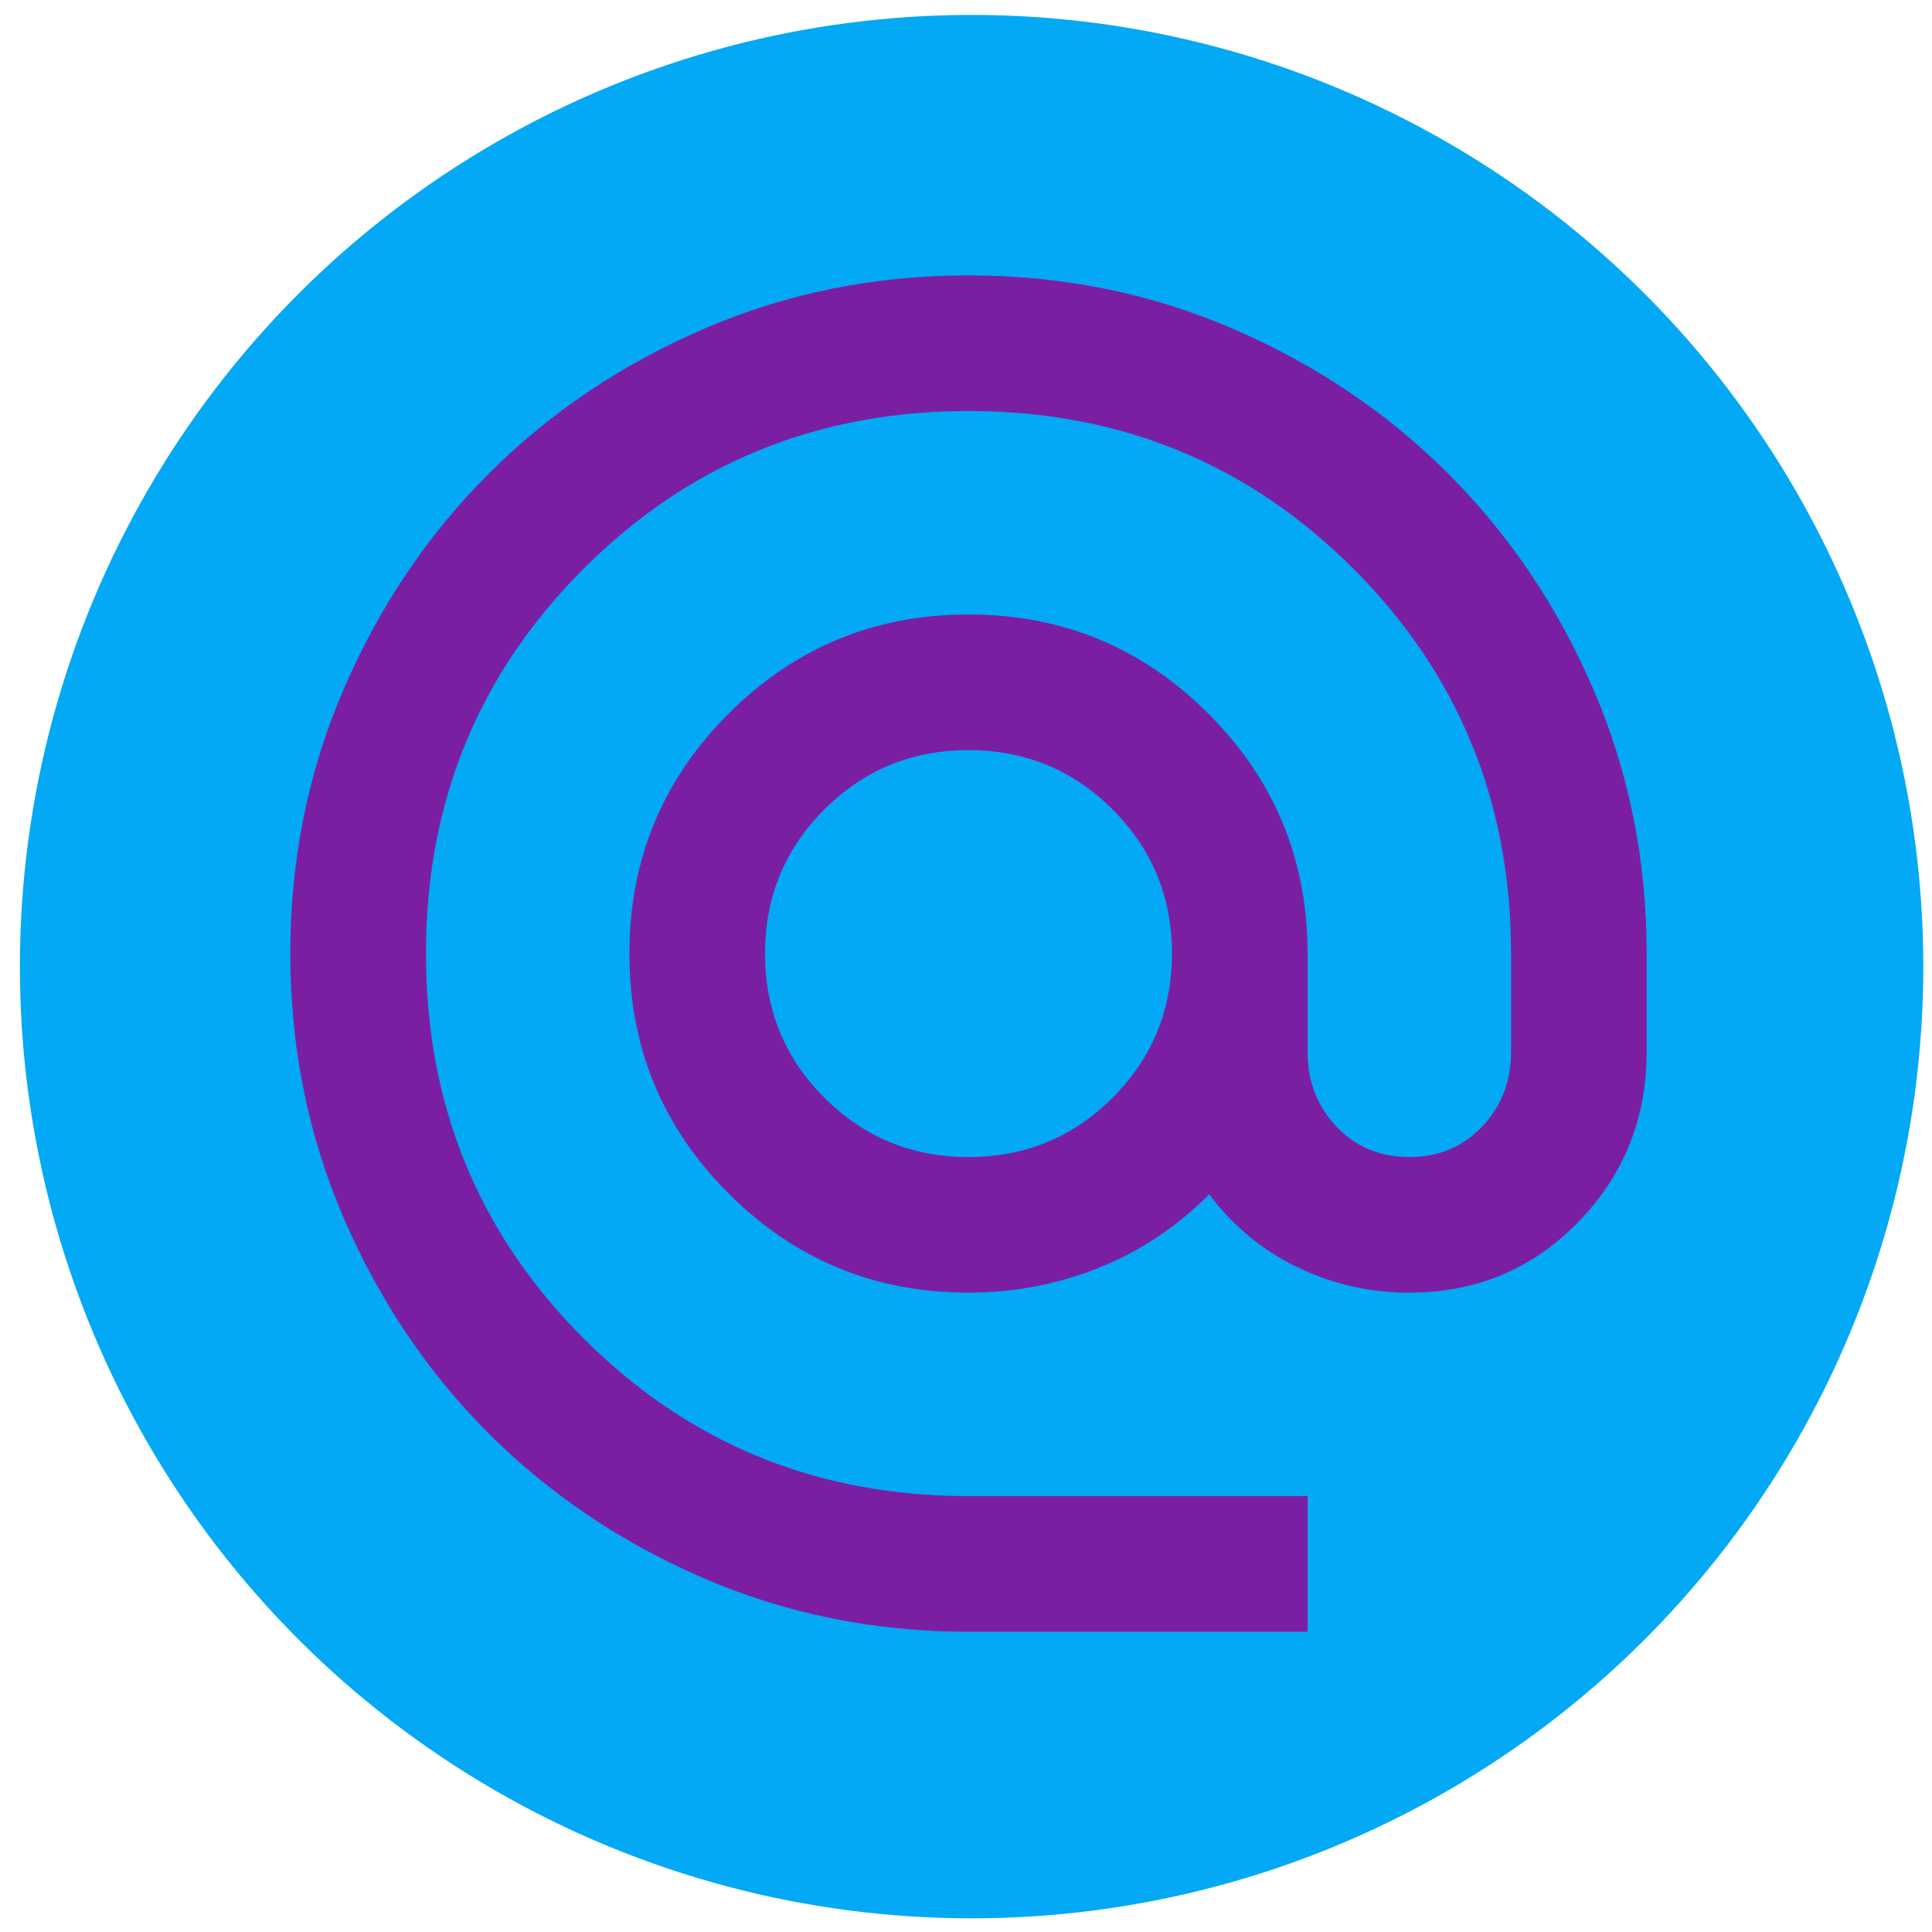
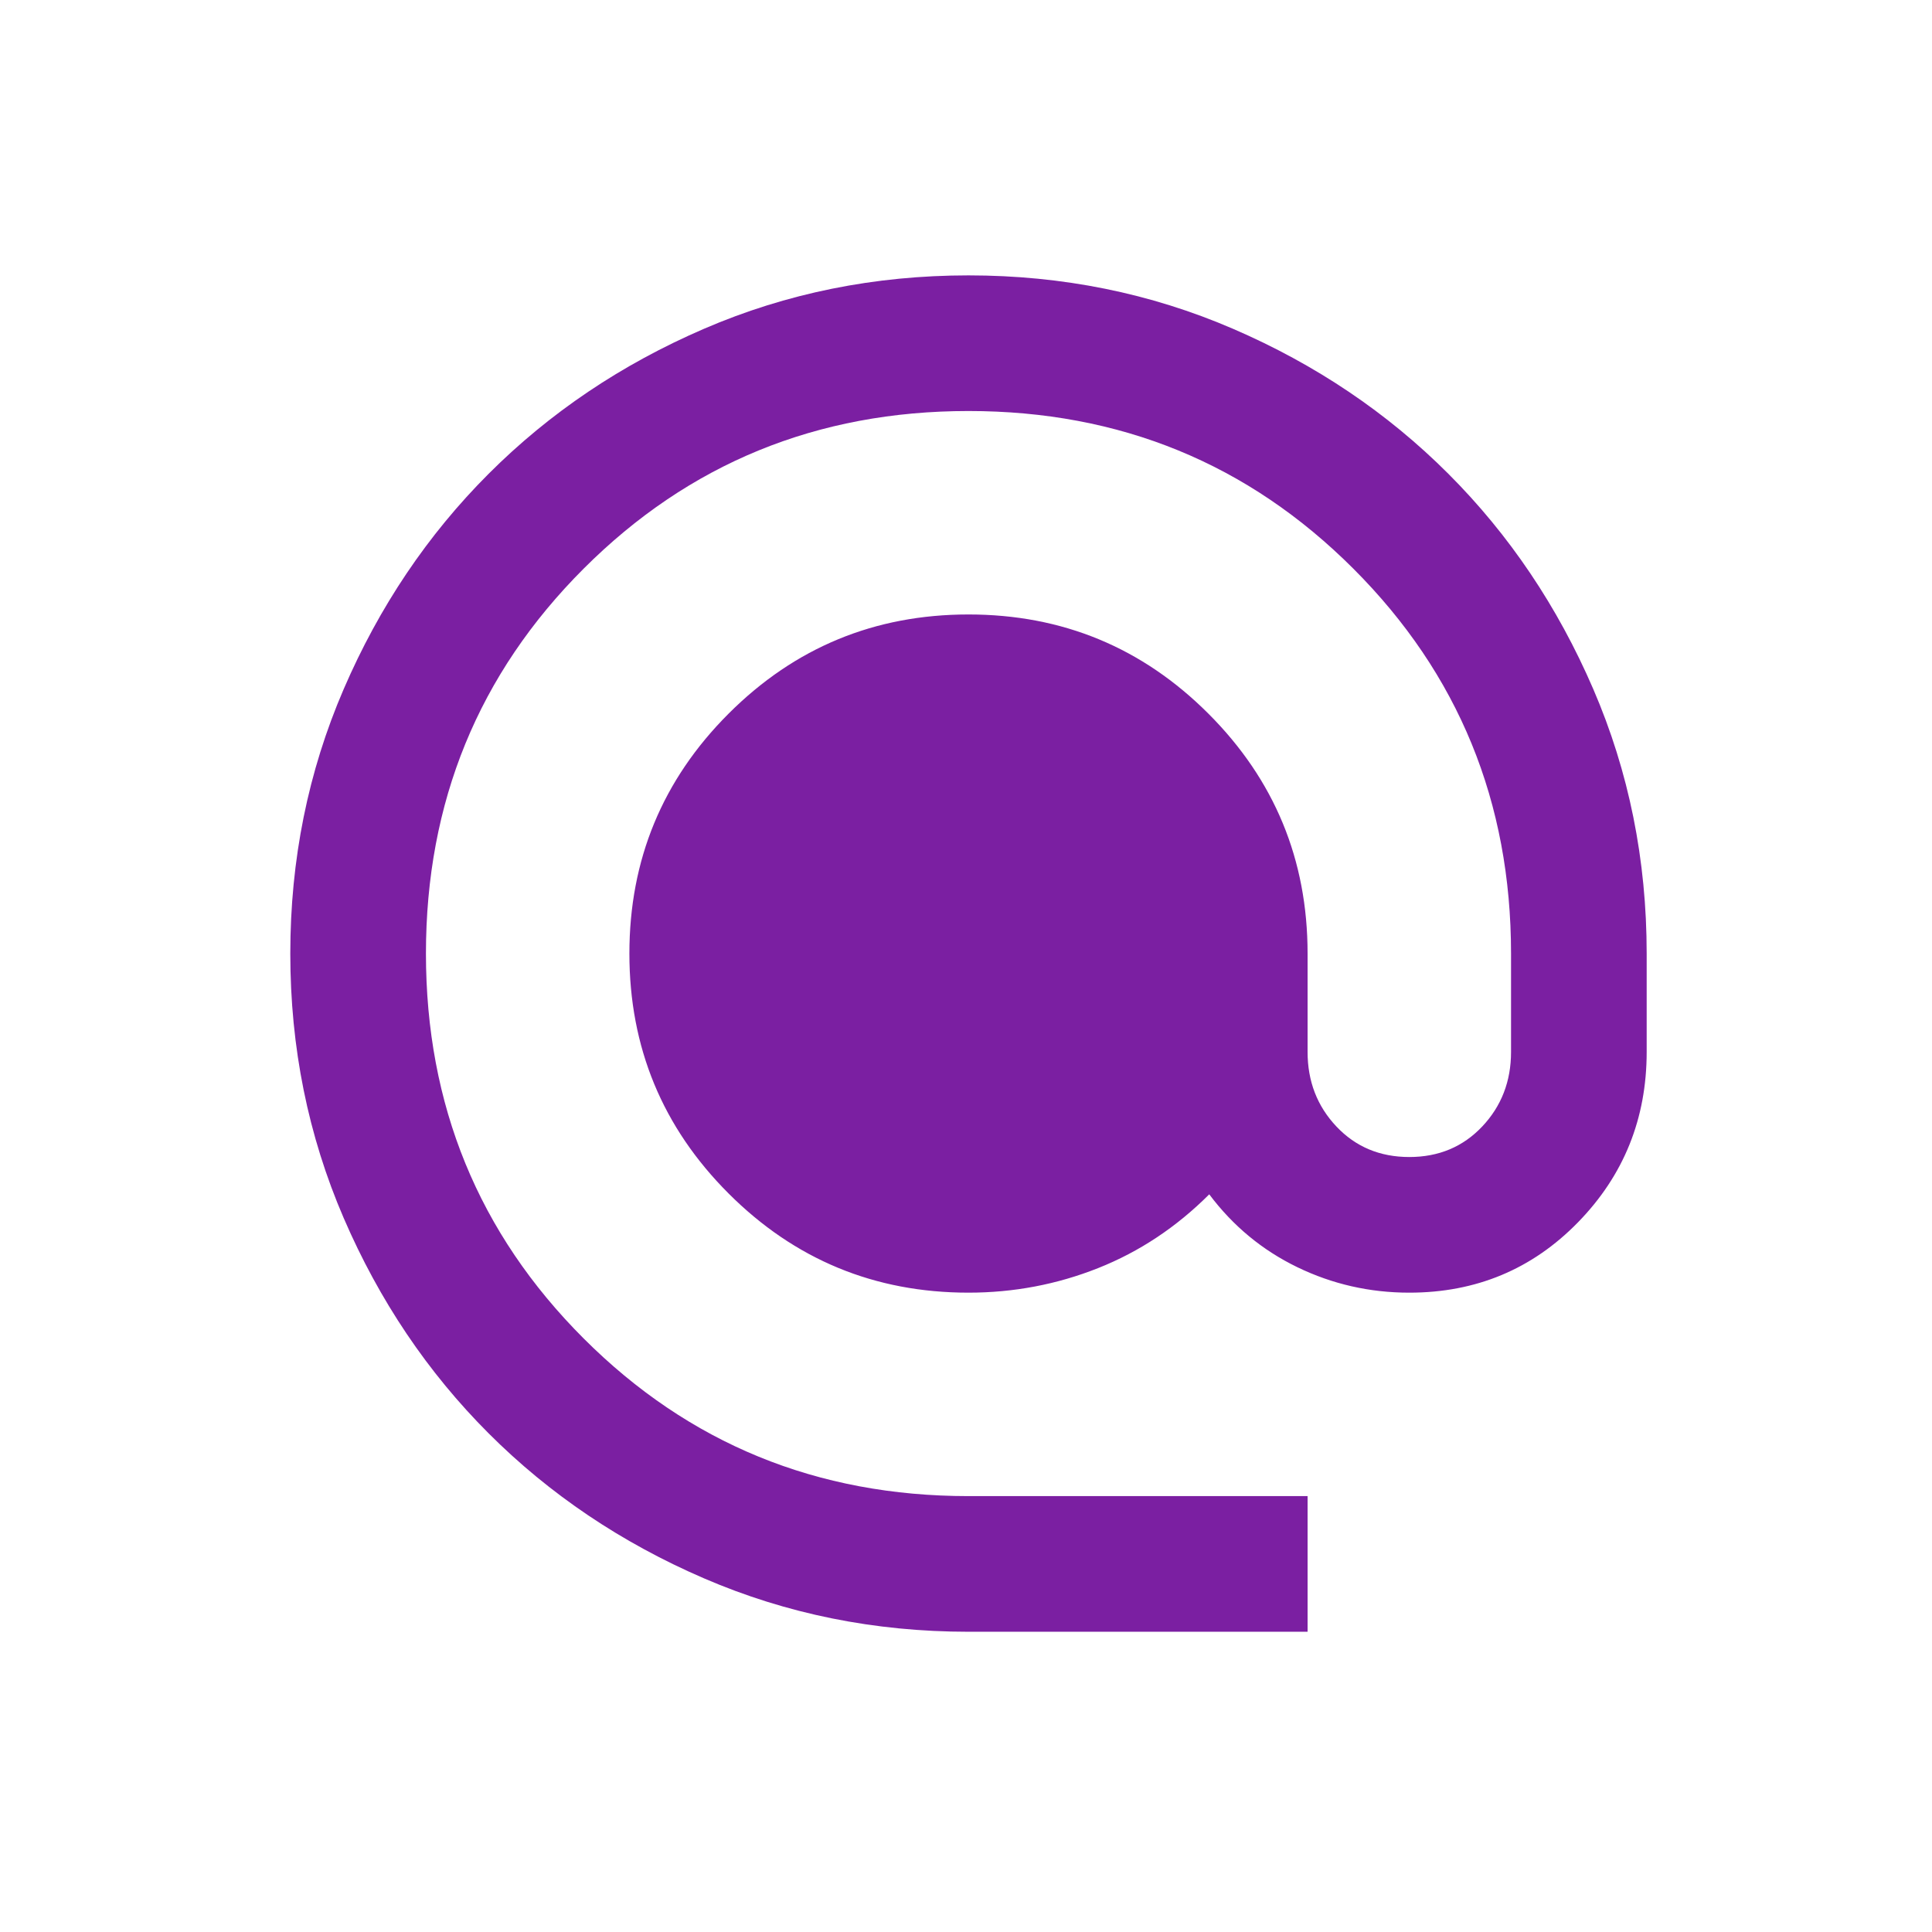
<svg xmlns="http://www.w3.org/2000/svg" xmlns:ns1="http://sodipodi.sourceforge.net/DTD/sodipodi-0.dtd" xmlns:ns2="http://www.inkscape.org/namespaces/inkscape" height="24" viewBox="0 -960 960 960" width="24" version="1.1" id="svg1" ns1:docname="alternate_email_FILL0_wght400_GRAD0_opsz24.svg" ns2:export-filename="alternate_email.svg" ns2:export-xdpi="96" ns2:export-ydpi="96">
  <defs id="defs1" />
  <ns1:namedview id="namedview1" pagecolor="#ffffff" bordercolor="#000000" borderopacity="0.25" ns2:showpageshadow="2" ns2:pageopacity="0.0" ns2:pagecheckerboard="0" ns2:deskcolor="#d1d1d1" />
-   <circle style="fill:#03a9f4;fill-opacity:1;stroke-width:36.981" id="path2" cx="-482.78" cy="-479.691" transform="scale(-1,1)" r="472.896" />
-   <path d="m 481.236,-149.189 q -69.925,0 -131.425,-26.538 -61.5,-26.538 -106.994,-72.031 -45.493,-45.493 -72.031,-106.994 -26.538,-61.5 -26.538,-131.425 0,-69.925 26.538,-131.425 26.538,-61.5 72.031,-106.994 45.493,-45.493 106.994,-72.031 61.5,-26.538 131.425,-26.538 69.925,0 131.425,26.538 61.5,26.538 106.994,72.031 45.493,45.493 72.031,106.994 26.538,61.5 26.538,131.425 v 48.863 q 0,49.706 -34.12,84.668 -34.12,34.963 -83.826,34.963 -29.486,0 -55.603,-12.637 -26.117,-12.637 -43.808,-36.226 -24.432,24.432 -55.182,36.647 -30.75,12.216 -64.449,12.216 -69.925,0 -119.21,-49.285 -49.285,-49.285 -49.285,-119.21 0,-69.925 49.285,-119.21 49.285,-49.285 119.21,-49.285 69.925,0 119.21,49.285 49.285,49.285 49.285,119.21 v 48.863 q 0,21.904 14.322,37.069 14.322,15.164 36.226,15.164 21.904,0 36.226,-15.164 14.322,-15.164 14.322,-37.069 v -48.863 q 0,-112.891 -78.35,-191.241 -78.35,-78.35 -191.241,-78.35 -112.891,0 -191.241,78.35 -78.35,78.35 -78.35,191.241 0,112.891 78.35,191.241 78.35,78.35 191.241,78.35 h 168.494 v 67.398 z m 0,-235.892 q 42.124,0 71.61,-29.486 29.486,-29.486 29.486,-71.61 0,-42.124 -29.486,-71.61 -29.486,-29.486 -71.61,-29.486 -42.124,0 -71.61,29.486 -29.486,29.486 -29.486,71.61 0,42.124 29.486,71.61 29.486,29.486 71.61,29.486 z" id="path1" style="fill:#7b1fa2;fill-opacity:1;stroke-width:0.842" />
+   <path d="m 481.236,-149.189 q -69.925,0 -131.425,-26.538 -61.5,-26.538 -106.994,-72.031 -45.493,-45.493 -72.031,-106.994 -26.538,-61.5 -26.538,-131.425 0,-69.925 26.538,-131.425 26.538,-61.5 72.031,-106.994 45.493,-45.493 106.994,-72.031 61.5,-26.538 131.425,-26.538 69.925,0 131.425,26.538 61.5,26.538 106.994,72.031 45.493,45.493 72.031,106.994 26.538,61.5 26.538,131.425 v 48.863 q 0,49.706 -34.12,84.668 -34.12,34.963 -83.826,34.963 -29.486,0 -55.603,-12.637 -26.117,-12.637 -43.808,-36.226 -24.432,24.432 -55.182,36.647 -30.75,12.216 -64.449,12.216 -69.925,0 -119.21,-49.285 -49.285,-49.285 -49.285,-119.21 0,-69.925 49.285,-119.21 49.285,-49.285 119.21,-49.285 69.925,0 119.21,49.285 49.285,49.285 49.285,119.21 v 48.863 q 0,21.904 14.322,37.069 14.322,15.164 36.226,15.164 21.904,0 36.226,-15.164 14.322,-15.164 14.322,-37.069 v -48.863 q 0,-112.891 -78.35,-191.241 -78.35,-78.35 -191.241,-78.35 -112.891,0 -191.241,78.35 -78.35,78.35 -78.35,191.241 0,112.891 78.35,191.241 78.35,78.35 191.241,78.35 h 168.494 v 67.398 z m 0,-235.892 z" id="path1" style="fill:#7b1fa2;fill-opacity:1;stroke-width:0.842" />
</svg>